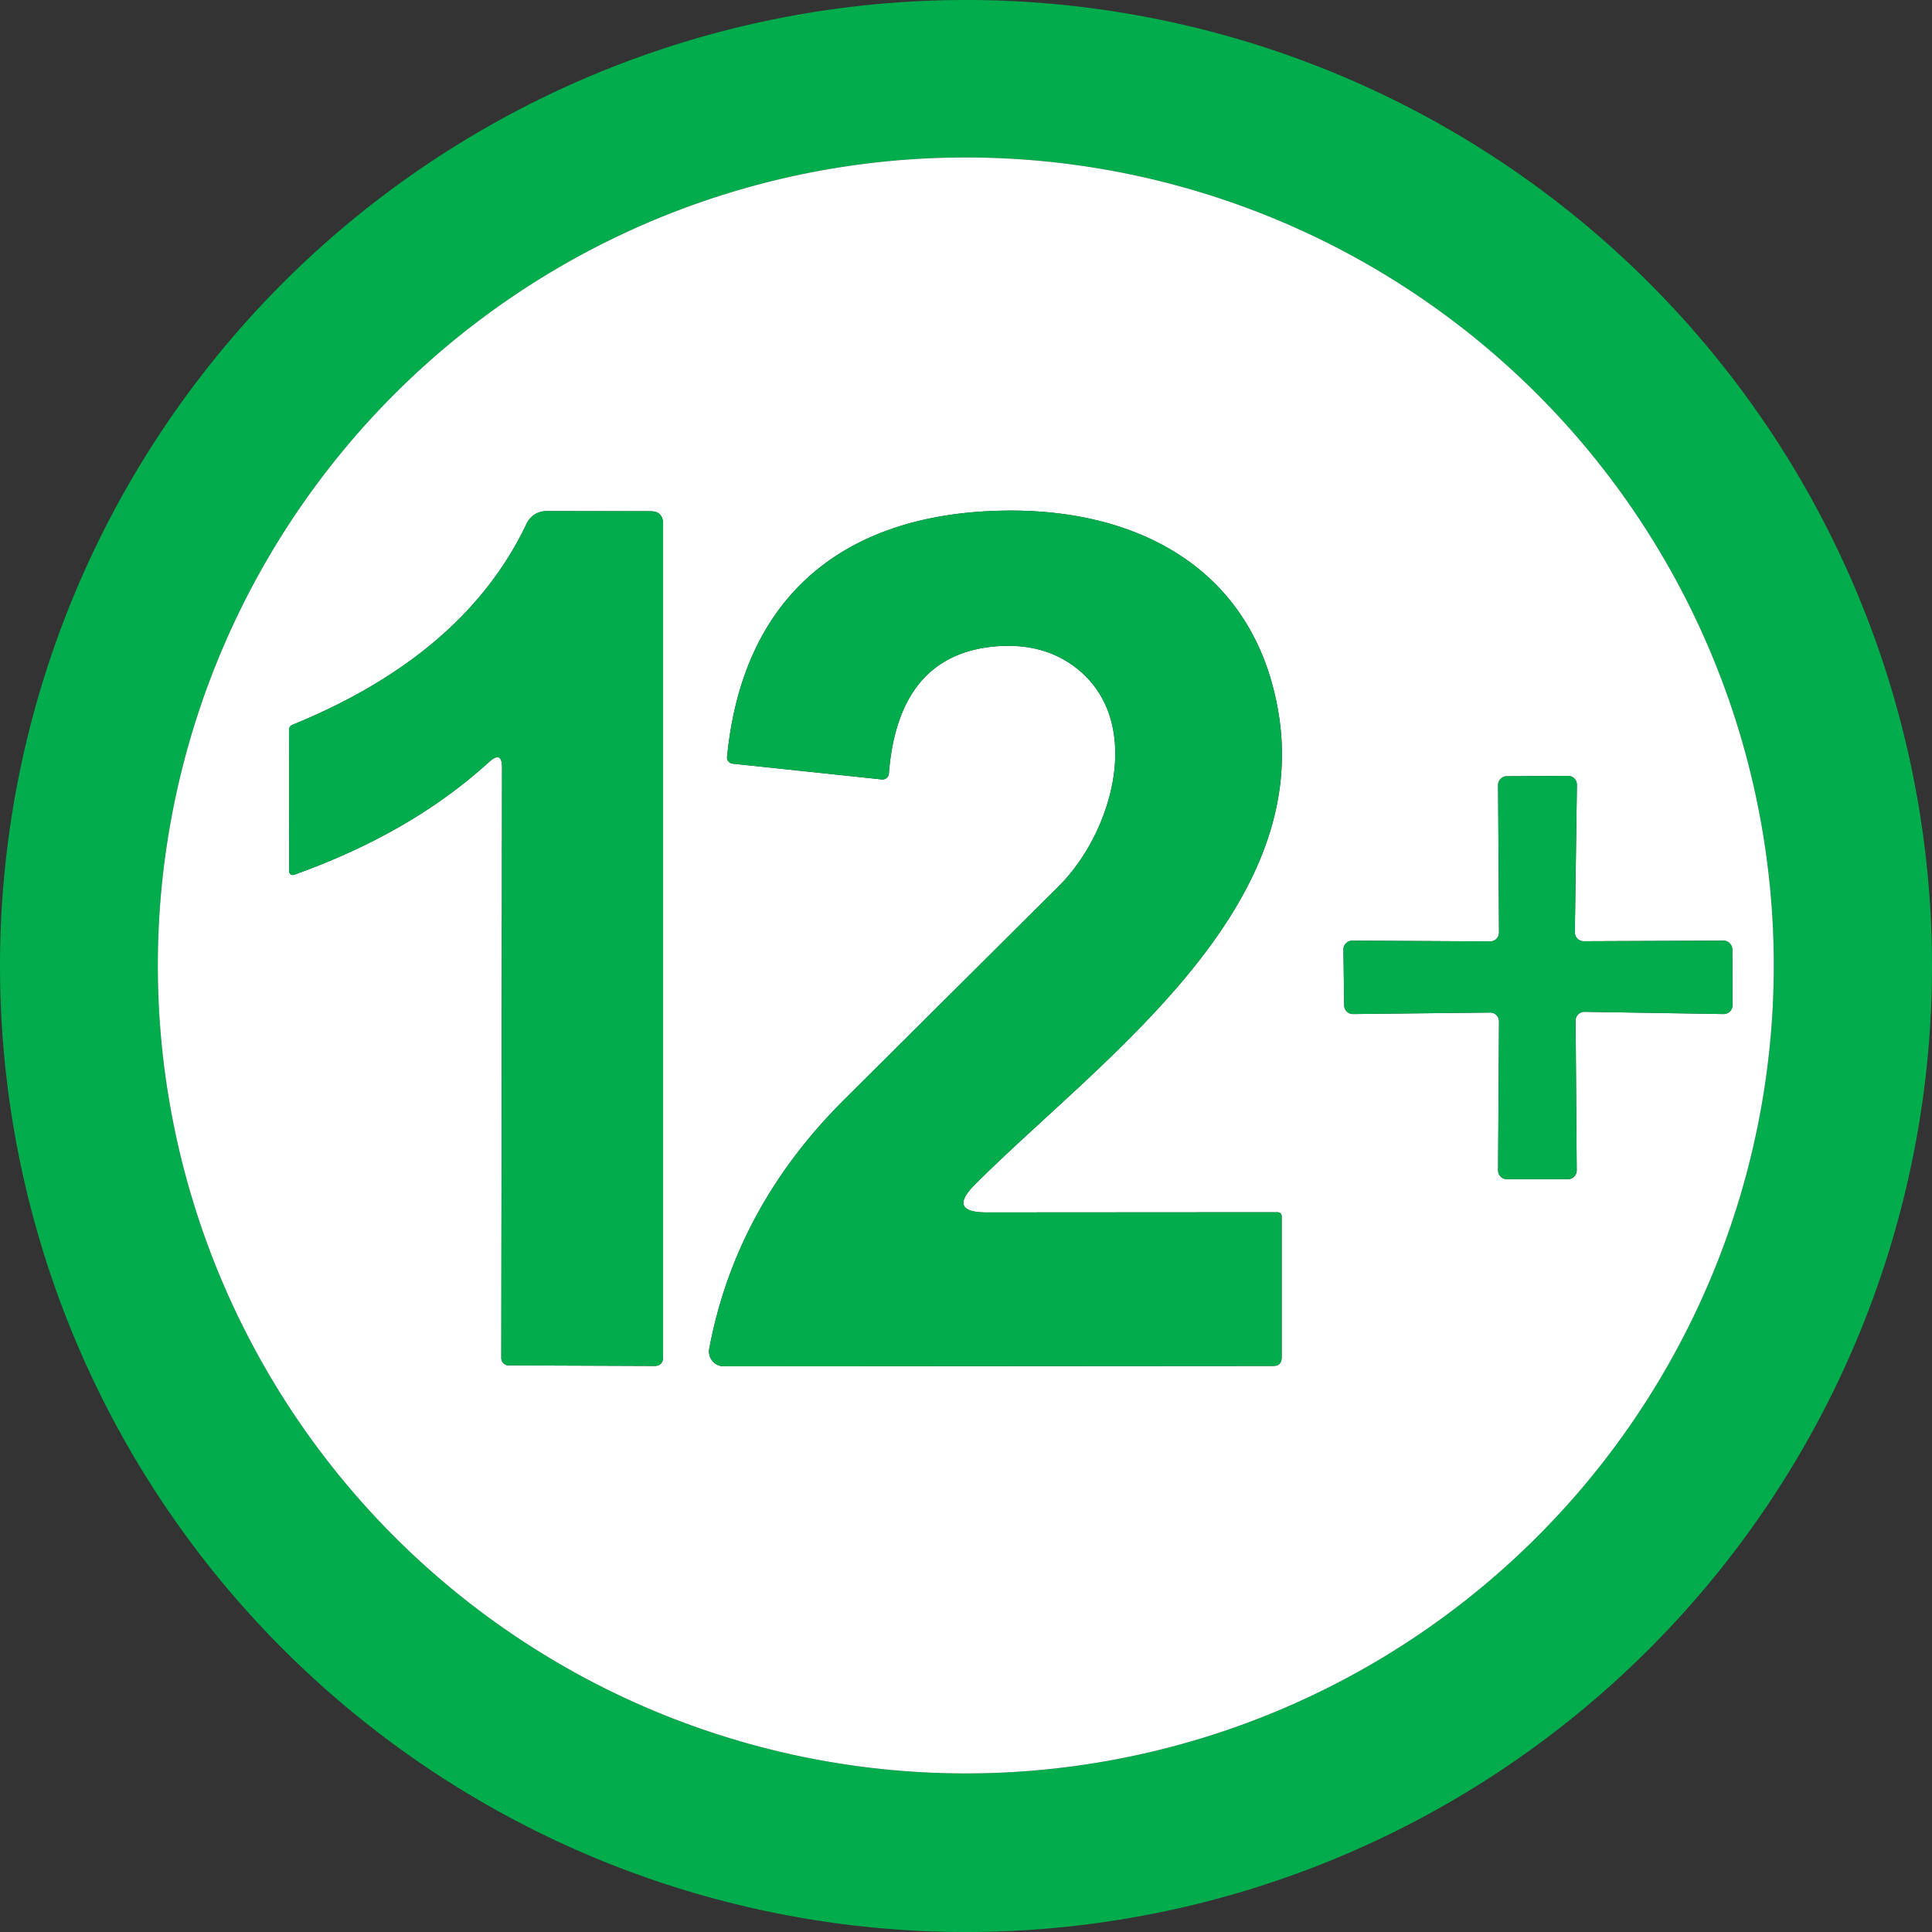
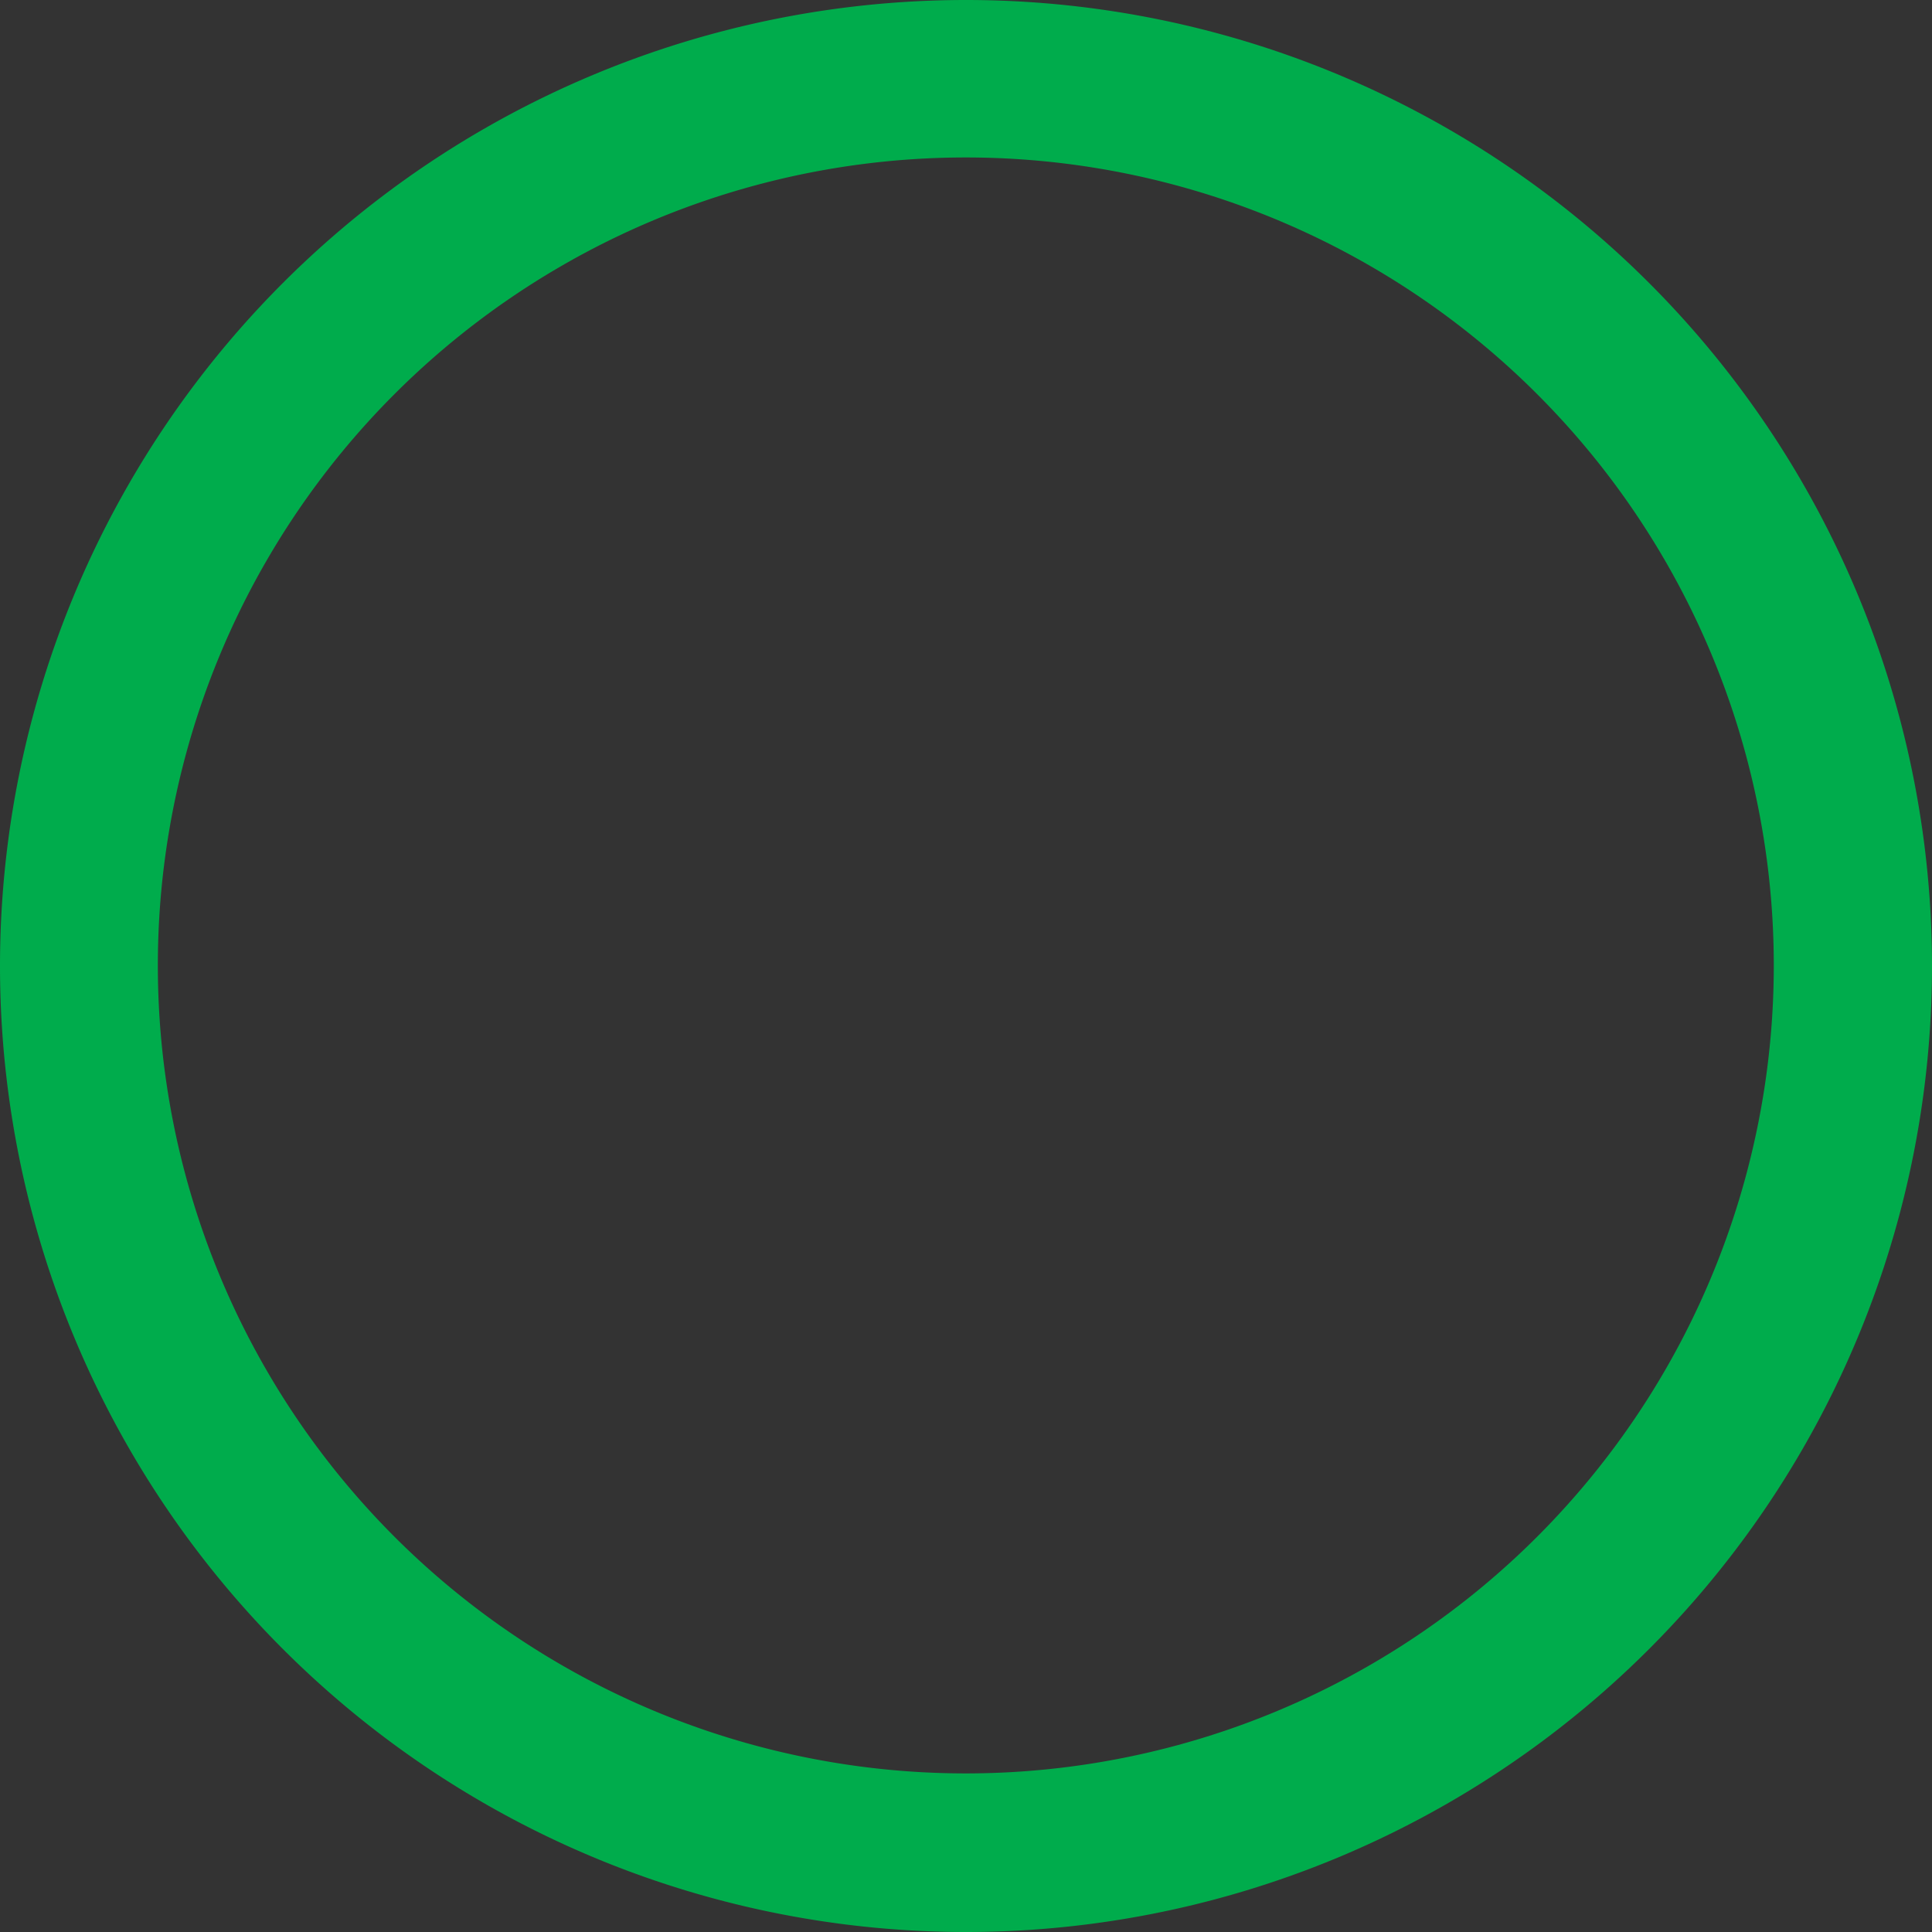
<svg xmlns="http://www.w3.org/2000/svg" version="1.1" viewBox="490.19 13.16 102.94 102.94">
  <rect x="490.19" y="13.16" width="102.94" height="102.94" fill="#333333" stroke="none" />
  <g class="layer">
    <title>Layer 1</title>
    <path d="m593.13,64.63a51.47,51.47 0 0 1 -51.47,51.47a51.47,51.47 0 0 1 -51.47,-51.47a51.47,51.47 0 0 1 51.47,-51.47a51.47,51.47 0 0 1 51.47,51.47zm-8.43,-0.03a43.05,43.05 0 0 0 -43.05,-43.05a43.05,43.05 0 0 0 -43.05,43.05a43.05,43.05 0 0 0 43.05,43.05a43.05,43.05 0 0 0 43.05,-43.05z" fill="#00ac4c" id="svg_48" />
-     <path d="m584.7,64.6a43.05,43.05 0 0 1 -43.05,43.05a43.05,43.05 0 0 1 -43.05,-43.05a43.05,43.05 0 0 1 43.05,-43.05a43.05,43.05 0 0 1 43.05,43.05zm-67.76,-10.54l-0.04,31.46a0.39,0.39 0 0 0 0.39,0.39l7.75,0.03q0.48,0.01 0.48,-0.48l0,-44.38q0,-0.68 -0.67,-0.68l-5.49,-0.01q-0.79,0 -1.13,0.71q-3.32,6.95 -12.46,10.68a0.29,0.28 78.9 0 0 -0.18,0.28l0.01,7.53a0.2,0.19 -9.7 0 0 0.26,0.18c3.88,-1.39 7.41,-3.3 10.4,-6.02q0.68,-0.61 0.68,0.31zm25.82,23.7q-2.11,0 -0.62,-1.49c6.47,-6.48 17.99,-14.46 16.16,-25.19c-1.29,-7.6 -7.48,-10.87 -14.75,-10.71c-8.2,0.17 -13.76,4.36 -14.62,13.11a0.33,0.33 0 0 0 0.3,0.37l7.94,0.84a0.34,0.34 0 0 0 0.38,-0.31q0.5,-6.33 5.68,-6.78q2.51,-0.21 4.25,1.11c3.73,2.84 2.01,8.81 -0.9,11.69q-5.49,5.46 -11.4,11.34q-5.79,5.76 -7.2,13.28a0.79,0.79 0 0 0 0.78,0.94l29.26,-0.02q0.46,0 0.46,-0.46l0,-7.49q0,-0.24 -0.24,-0.24l-15.48,0.01zm27.3,-14.91a0.47,0.47 0 0 1 -0.47,0.47l-7.34,-0.04a0.47,0.47 0 0 0 -0.48,0.48l0.04,2.97a0.47,0.47 0 0 0 0.47,0.46l7.3,-0.08a0.47,0.47 0 0 1 0.48,0.47l-0.05,7.94a0.47,0.47 0 0 0 0.47,0.47l3.25,0a0.47,0.47 0 0 0 0.47,-0.47l-0.06,-7.98a0.47,0.47 0 0 1 0.48,-0.47l7.4,0.12a0.47,0.47 0 0 0 0.48,-0.47l-0.01,-2.97a0.47,0.47 0 0 0 -0.47,-0.47l-7.45,0.03a0.47,0.47 0 0 1 -0.47,-0.48l0.11,-7.85a0.47,0.47 0 0 0 -0.47,-0.48l-3.26,0.02a0.47,0.47 0 0 0 -0.47,0.47l0.05,7.86z" fill="#ffffff" id="svg_53" />
-     <path d="m516.26,53.75c-2.99,2.72 -6.52,4.63 -10.4,6.02a0.2,0.19 -9.7 0 1 -0.26,-0.18l-0.01,-7.53a0.29,0.28 78.9 0 1 0.18,-0.28q9.14,-3.73 12.46,-10.68q0.34,-0.71 1.13,-0.71l5.49,0.01q0.67,0 0.67,0.68l0,44.38q0,0.49 -0.48,0.48l-7.75,-0.03a0.39,0.39 0 0 1 -0.39,-0.39l0.04,-31.46q0,-0.92 -0.68,-0.31z" fill="#00ac4c" id="svg_56" />
-     <path d="m542.76,77.76l15.48,-0.01q0.24,0 0.24,0.24l0,7.49q0,0.46 -0.46,0.46l-29.26,0.02a0.79,0.79 0 0 1 -0.78,-0.94q1.41,-7.52 7.2,-13.28q5.91,-5.88 11.4,-11.34c2.91,-2.88 4.63,-8.85 0.9,-11.69q-1.74,-1.32 -4.25,-1.11q-5.18,0.45 -5.68,6.78a0.34,0.34 0 0 1 -0.38,0.31l-7.94,-0.84a0.33,0.33 0 0 1 -0.3,-0.37c0.86,-8.75 6.42,-12.94 14.62,-13.11c7.27,-0.16 13.46,3.11 14.75,10.71c1.83,10.73 -9.69,18.71 -16.16,25.19q-1.49,1.49 0.62,1.49z" fill="#00ac4c" id="svg_58" />
-     <path d="m570.06,62.85l-0.05,-7.86a0.47,0.47 0 0 1 0.47,-0.47l3.26,-0.02a0.47,0.47 0 0 1 0.47,0.48l-0.11,7.85a0.47,0.47 0 0 0 0.47,0.48l7.45,-0.03a0.47,0.47 0 0 1 0.47,0.47l0.01,2.97a0.47,0.47 0 0 1 -0.48,0.47l-7.4,-0.12a0.47,0.47 0 0 0 -0.48,0.47l0.06,7.98a0.47,0.47 0 0 1 -0.47,0.47l-3.25,0a0.47,0.47 0 0 1 -0.47,-0.47l0.05,-7.94a0.47,0.47 0 0 0 -0.48,-0.47l-7.3,0.08a0.47,0.47 0 0 1 -0.47,-0.46l-0.04,-2.97a0.47,0.47 0 0 1 0.48,-0.48l7.34,0.04a0.47,0.47 0 0 0 0.47,-0.47z" fill="#00ac4c" id="svg_62" />
  </g>
</svg>